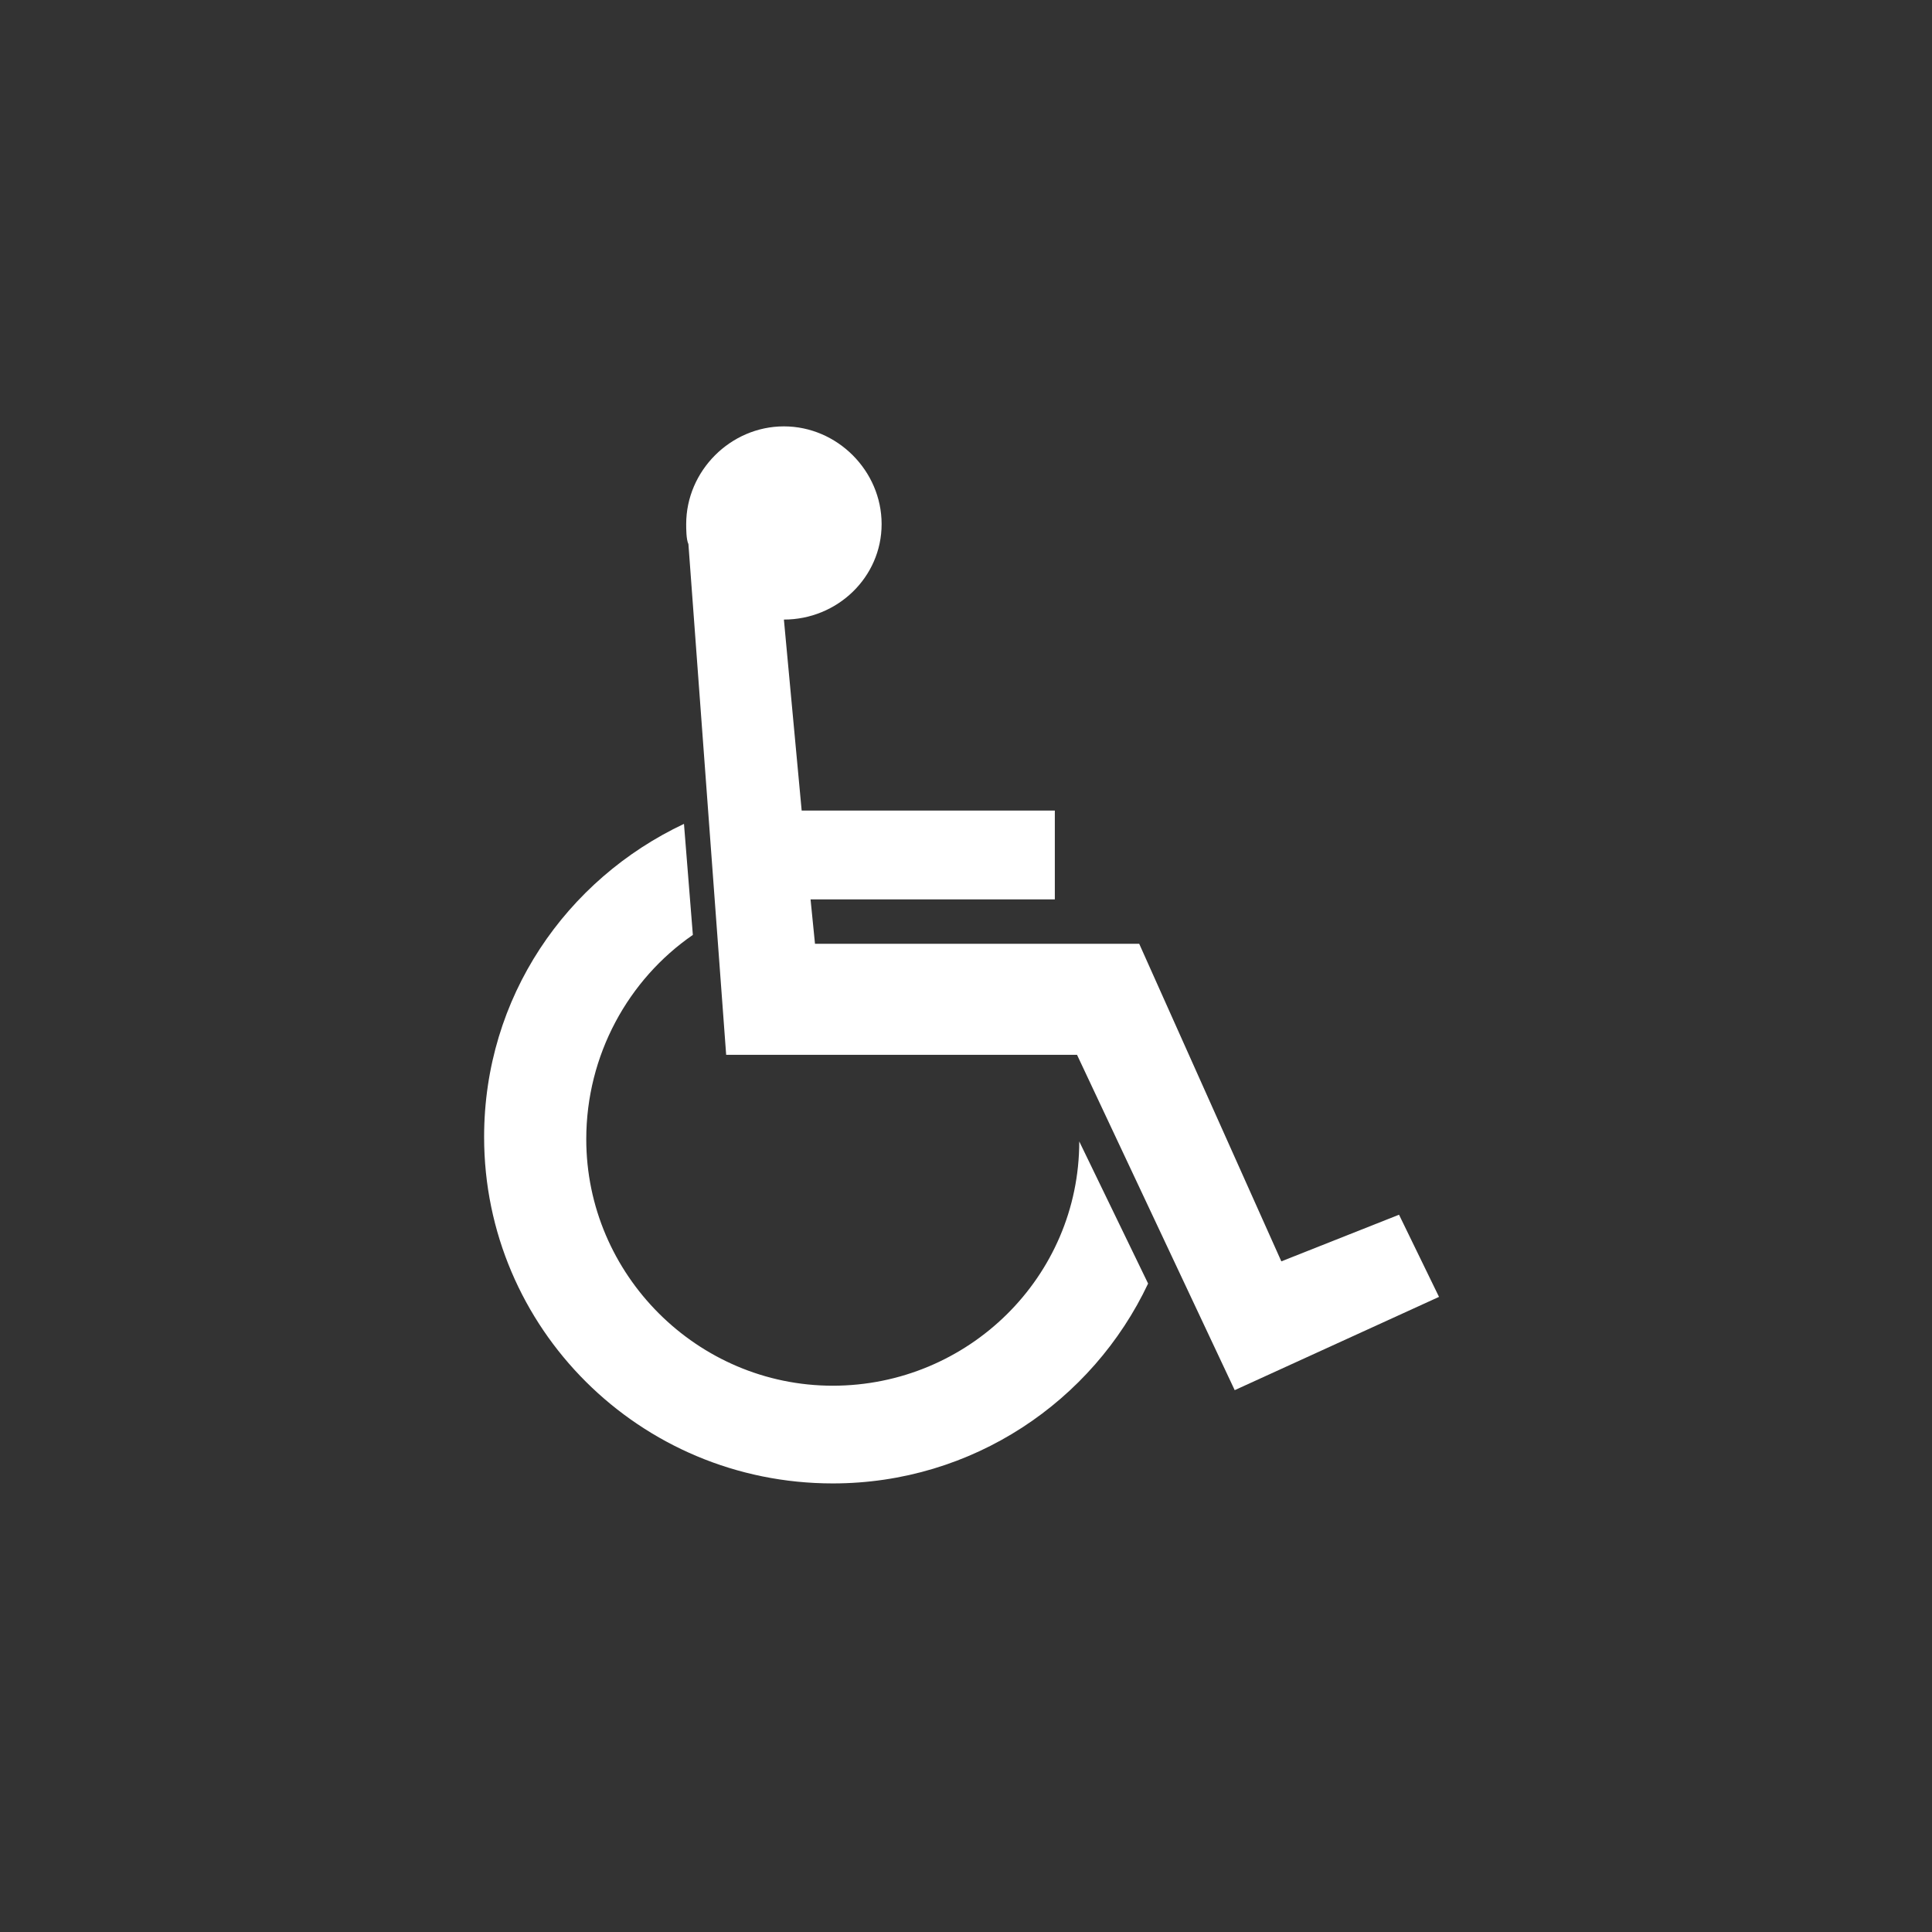
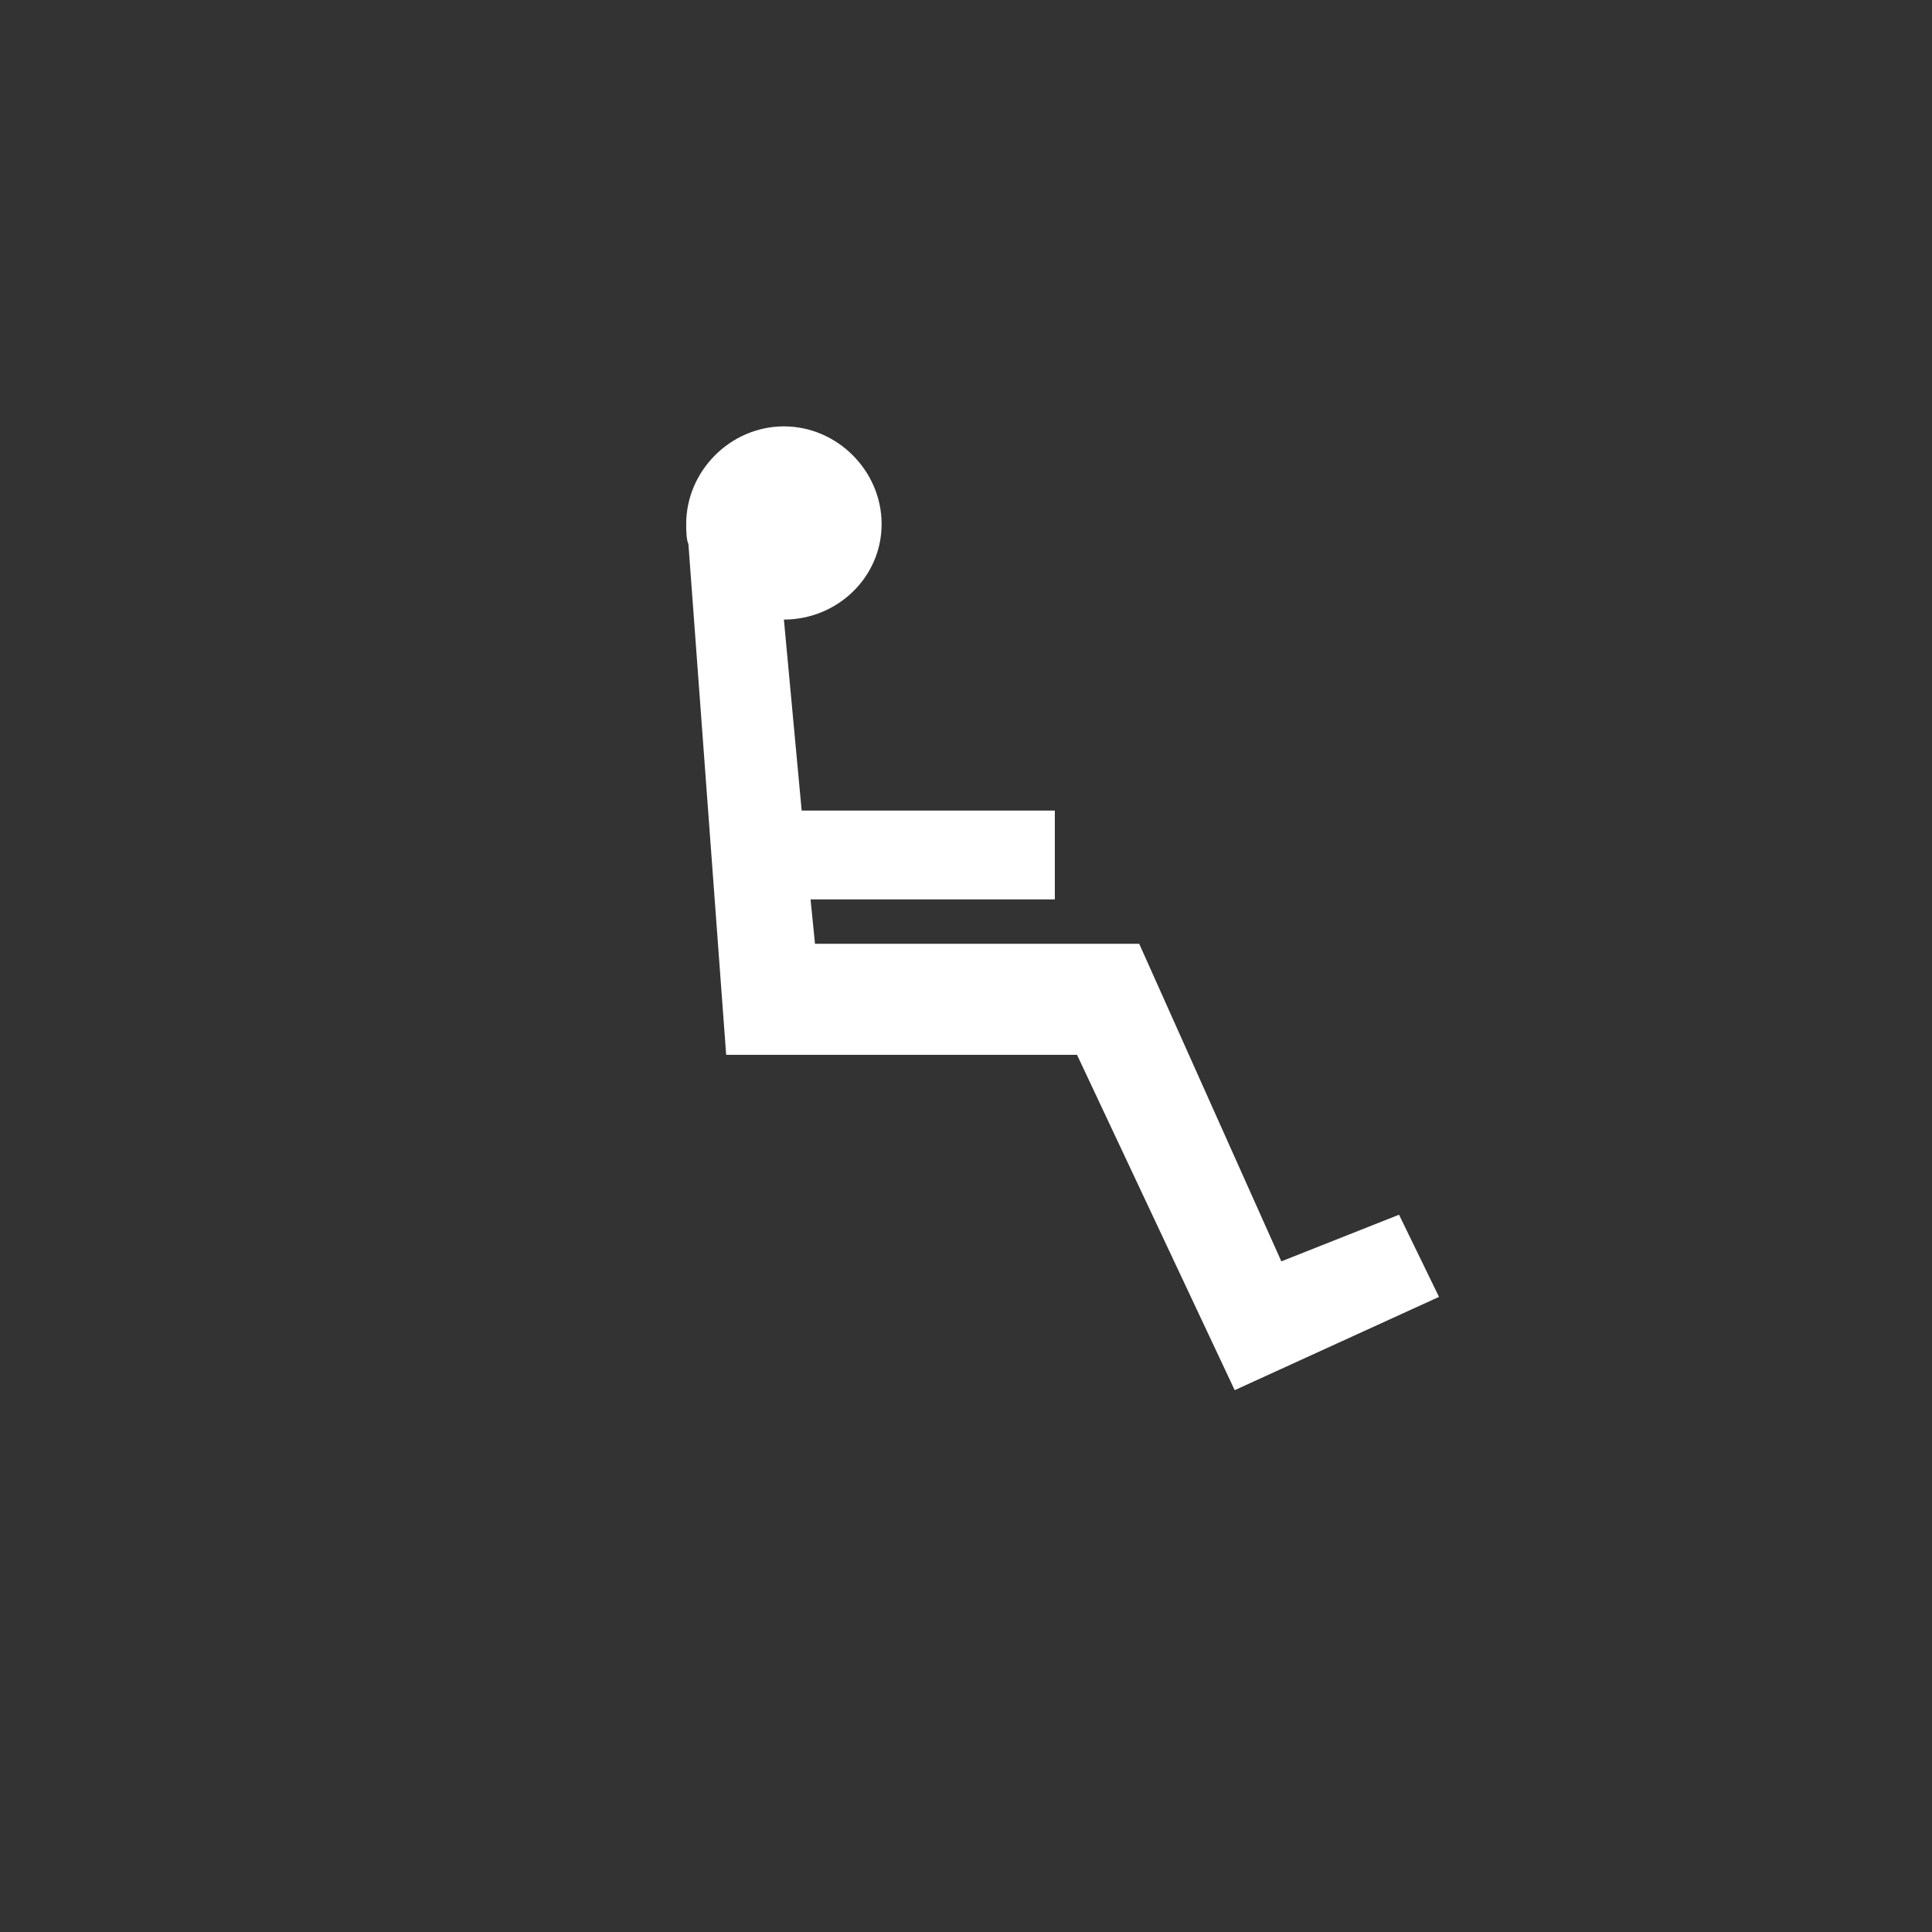
<svg xmlns="http://www.w3.org/2000/svg" version="1.1" id="Capa_1" x="0px" y="0px" viewBox="0 0 87 87" style="enable-background:new 0 0 87 87;" xml:space="preserve">
  <rect x="0" y="0" width="87" height="87" fill="#333333" stroke="none" />
  <style type="text/css">
	.st0{fill:#FFFFFF;}
</style>
  <g id="XMLID_1_">
    <path id="XMLID_14_" class="st0" d="M63,54.7l-5.3,2.1l-6.4-14.3H36.7l-0.2-2h11v-4H36.1l-0.8-8.6c2.4,0,4.4-1.9,4.4-4.3   c0-2.4-2-4.4-4.4-4.4c-2.4,0-4.4,2-4.4,4.4c0,0.2,0,0.7,0.1,0.9l1.7,23h15.8l7.1,15.1l9.2-4.2L63,54.7z" />
-     <path id="XMLID_298_" class="st0" d="M51.7,57.8c-2.5,5.3-7.9,9-14.2,9c-8.7,0-15.7-7-15.7-15.6c0-6.3,3.7-11.6,9-14.1l0.4,5   c-2.9,2-4.8,5.4-4.8,9.2c0,6.1,5,11.1,11.1,11.1c6.1,0,11.1-4.9,11.1-11L51.7,57.8z" />
  </g>
</svg>